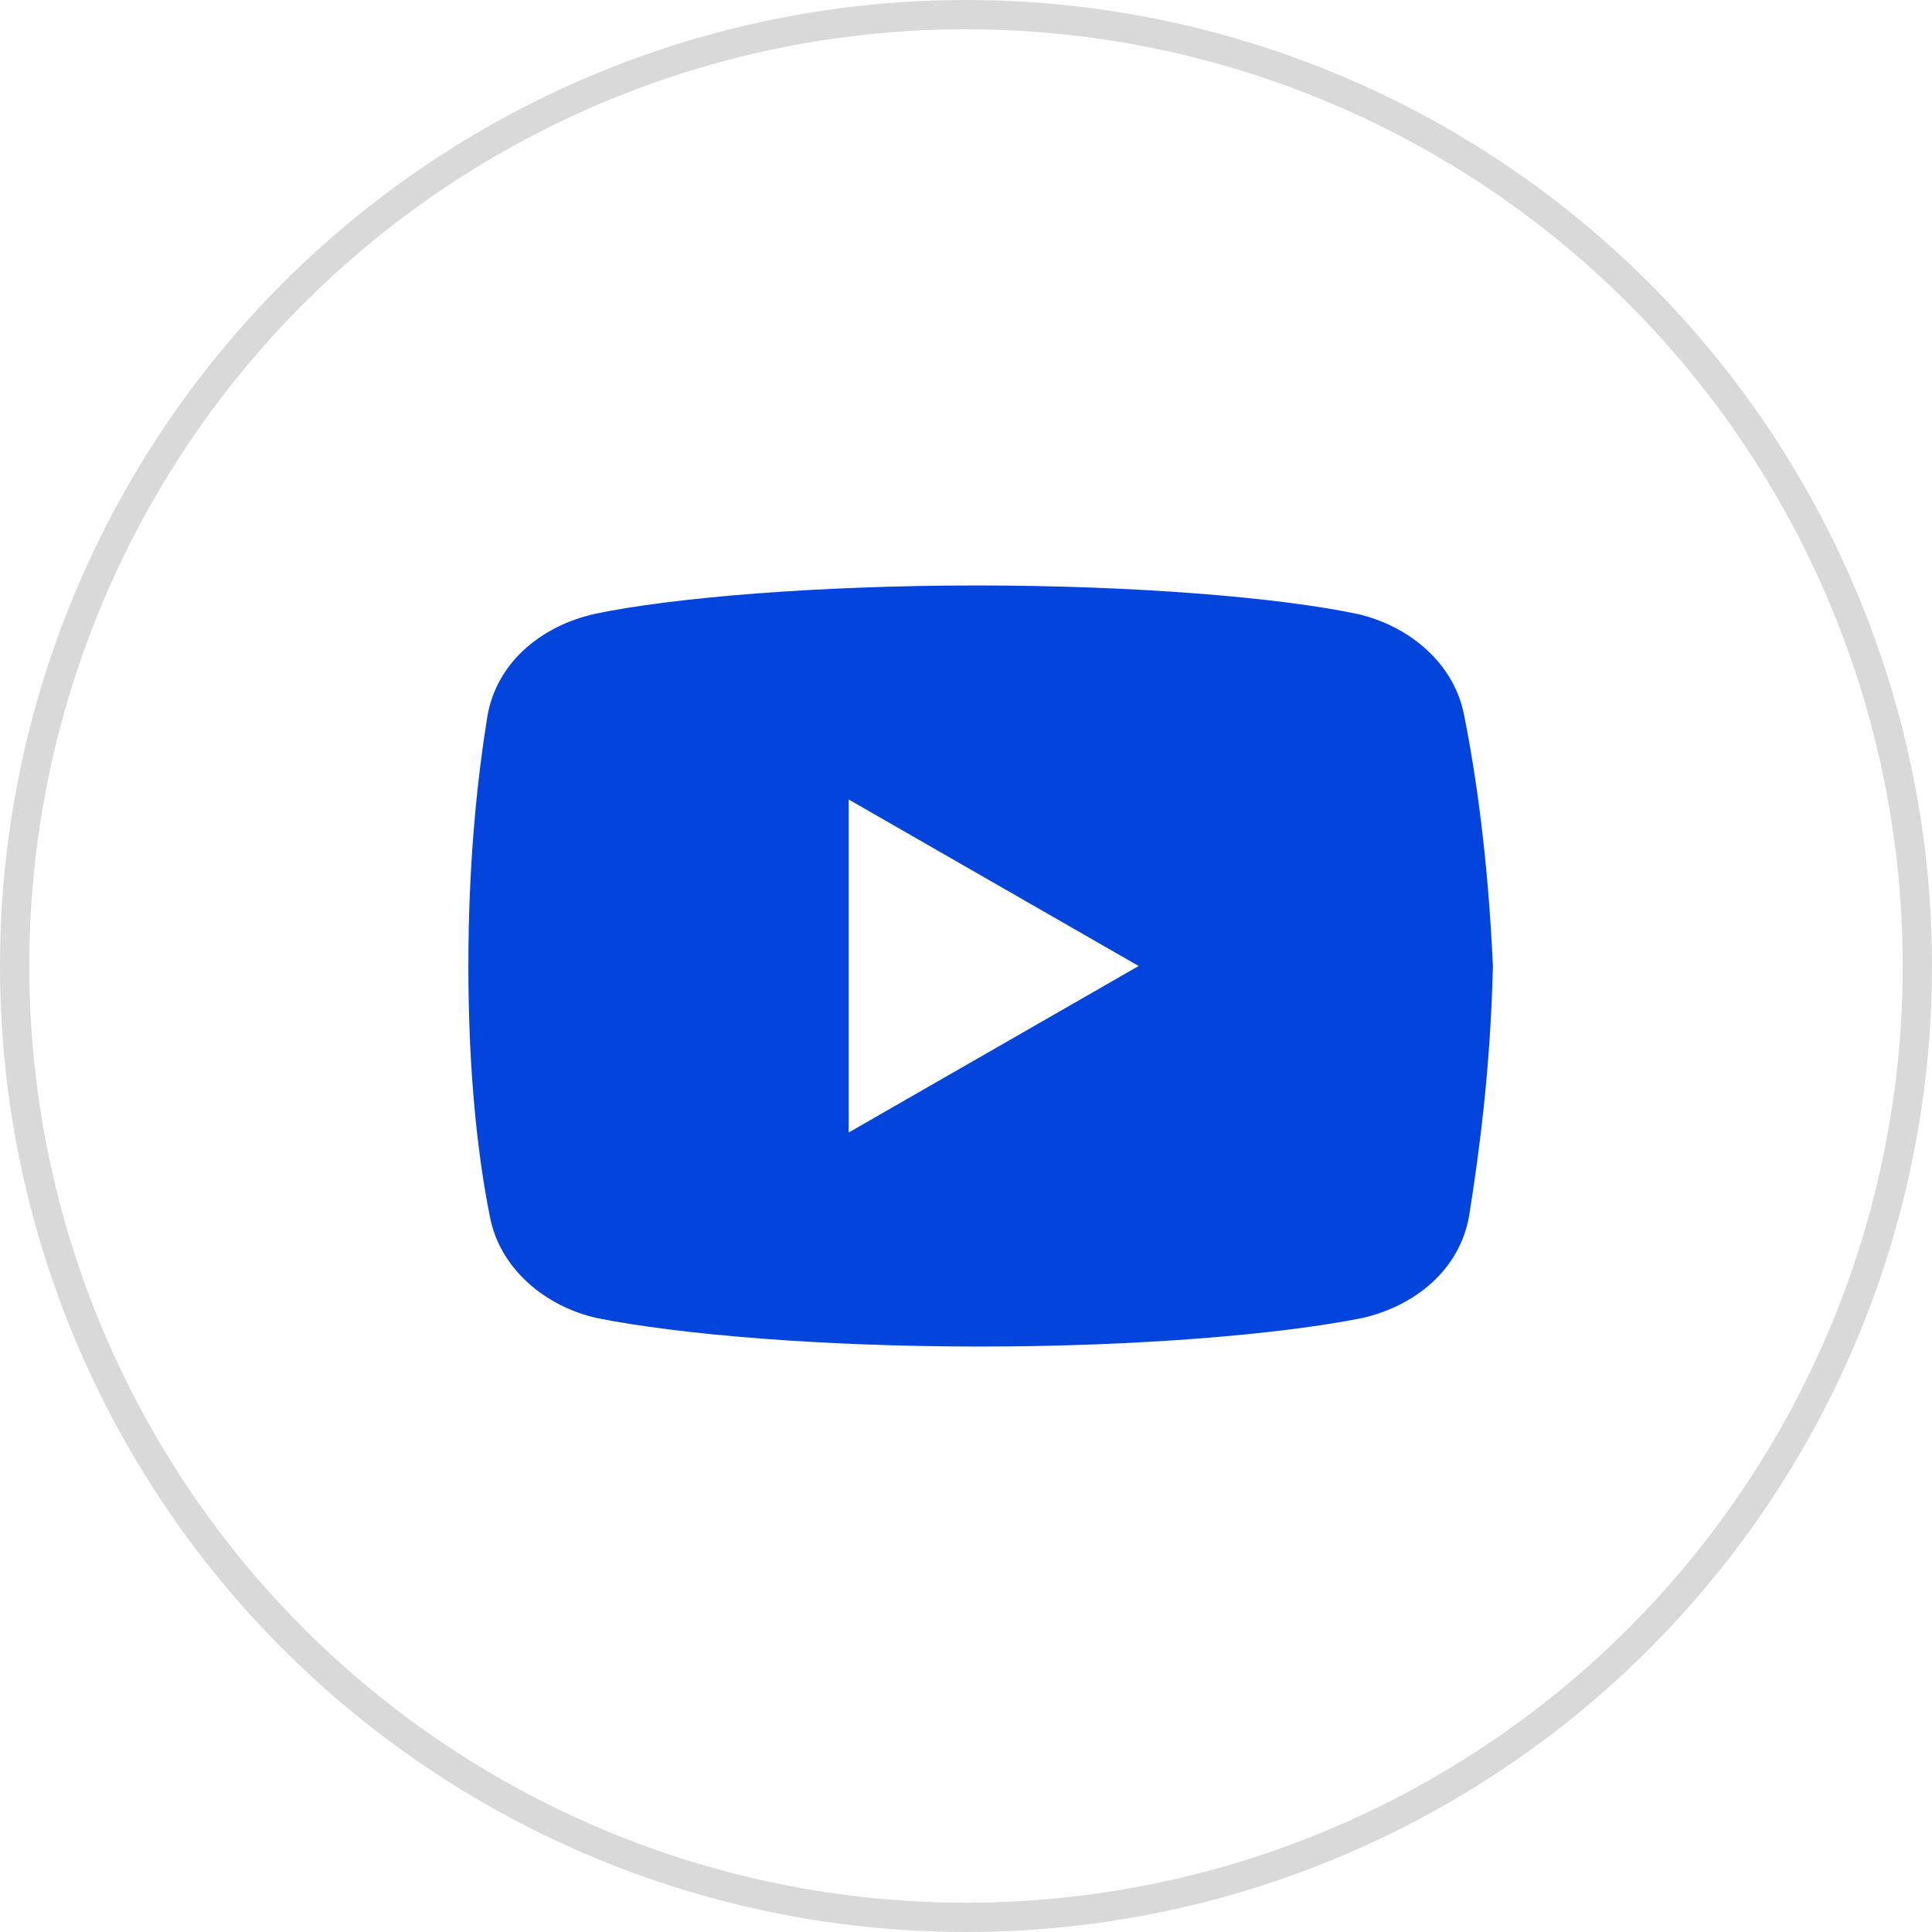
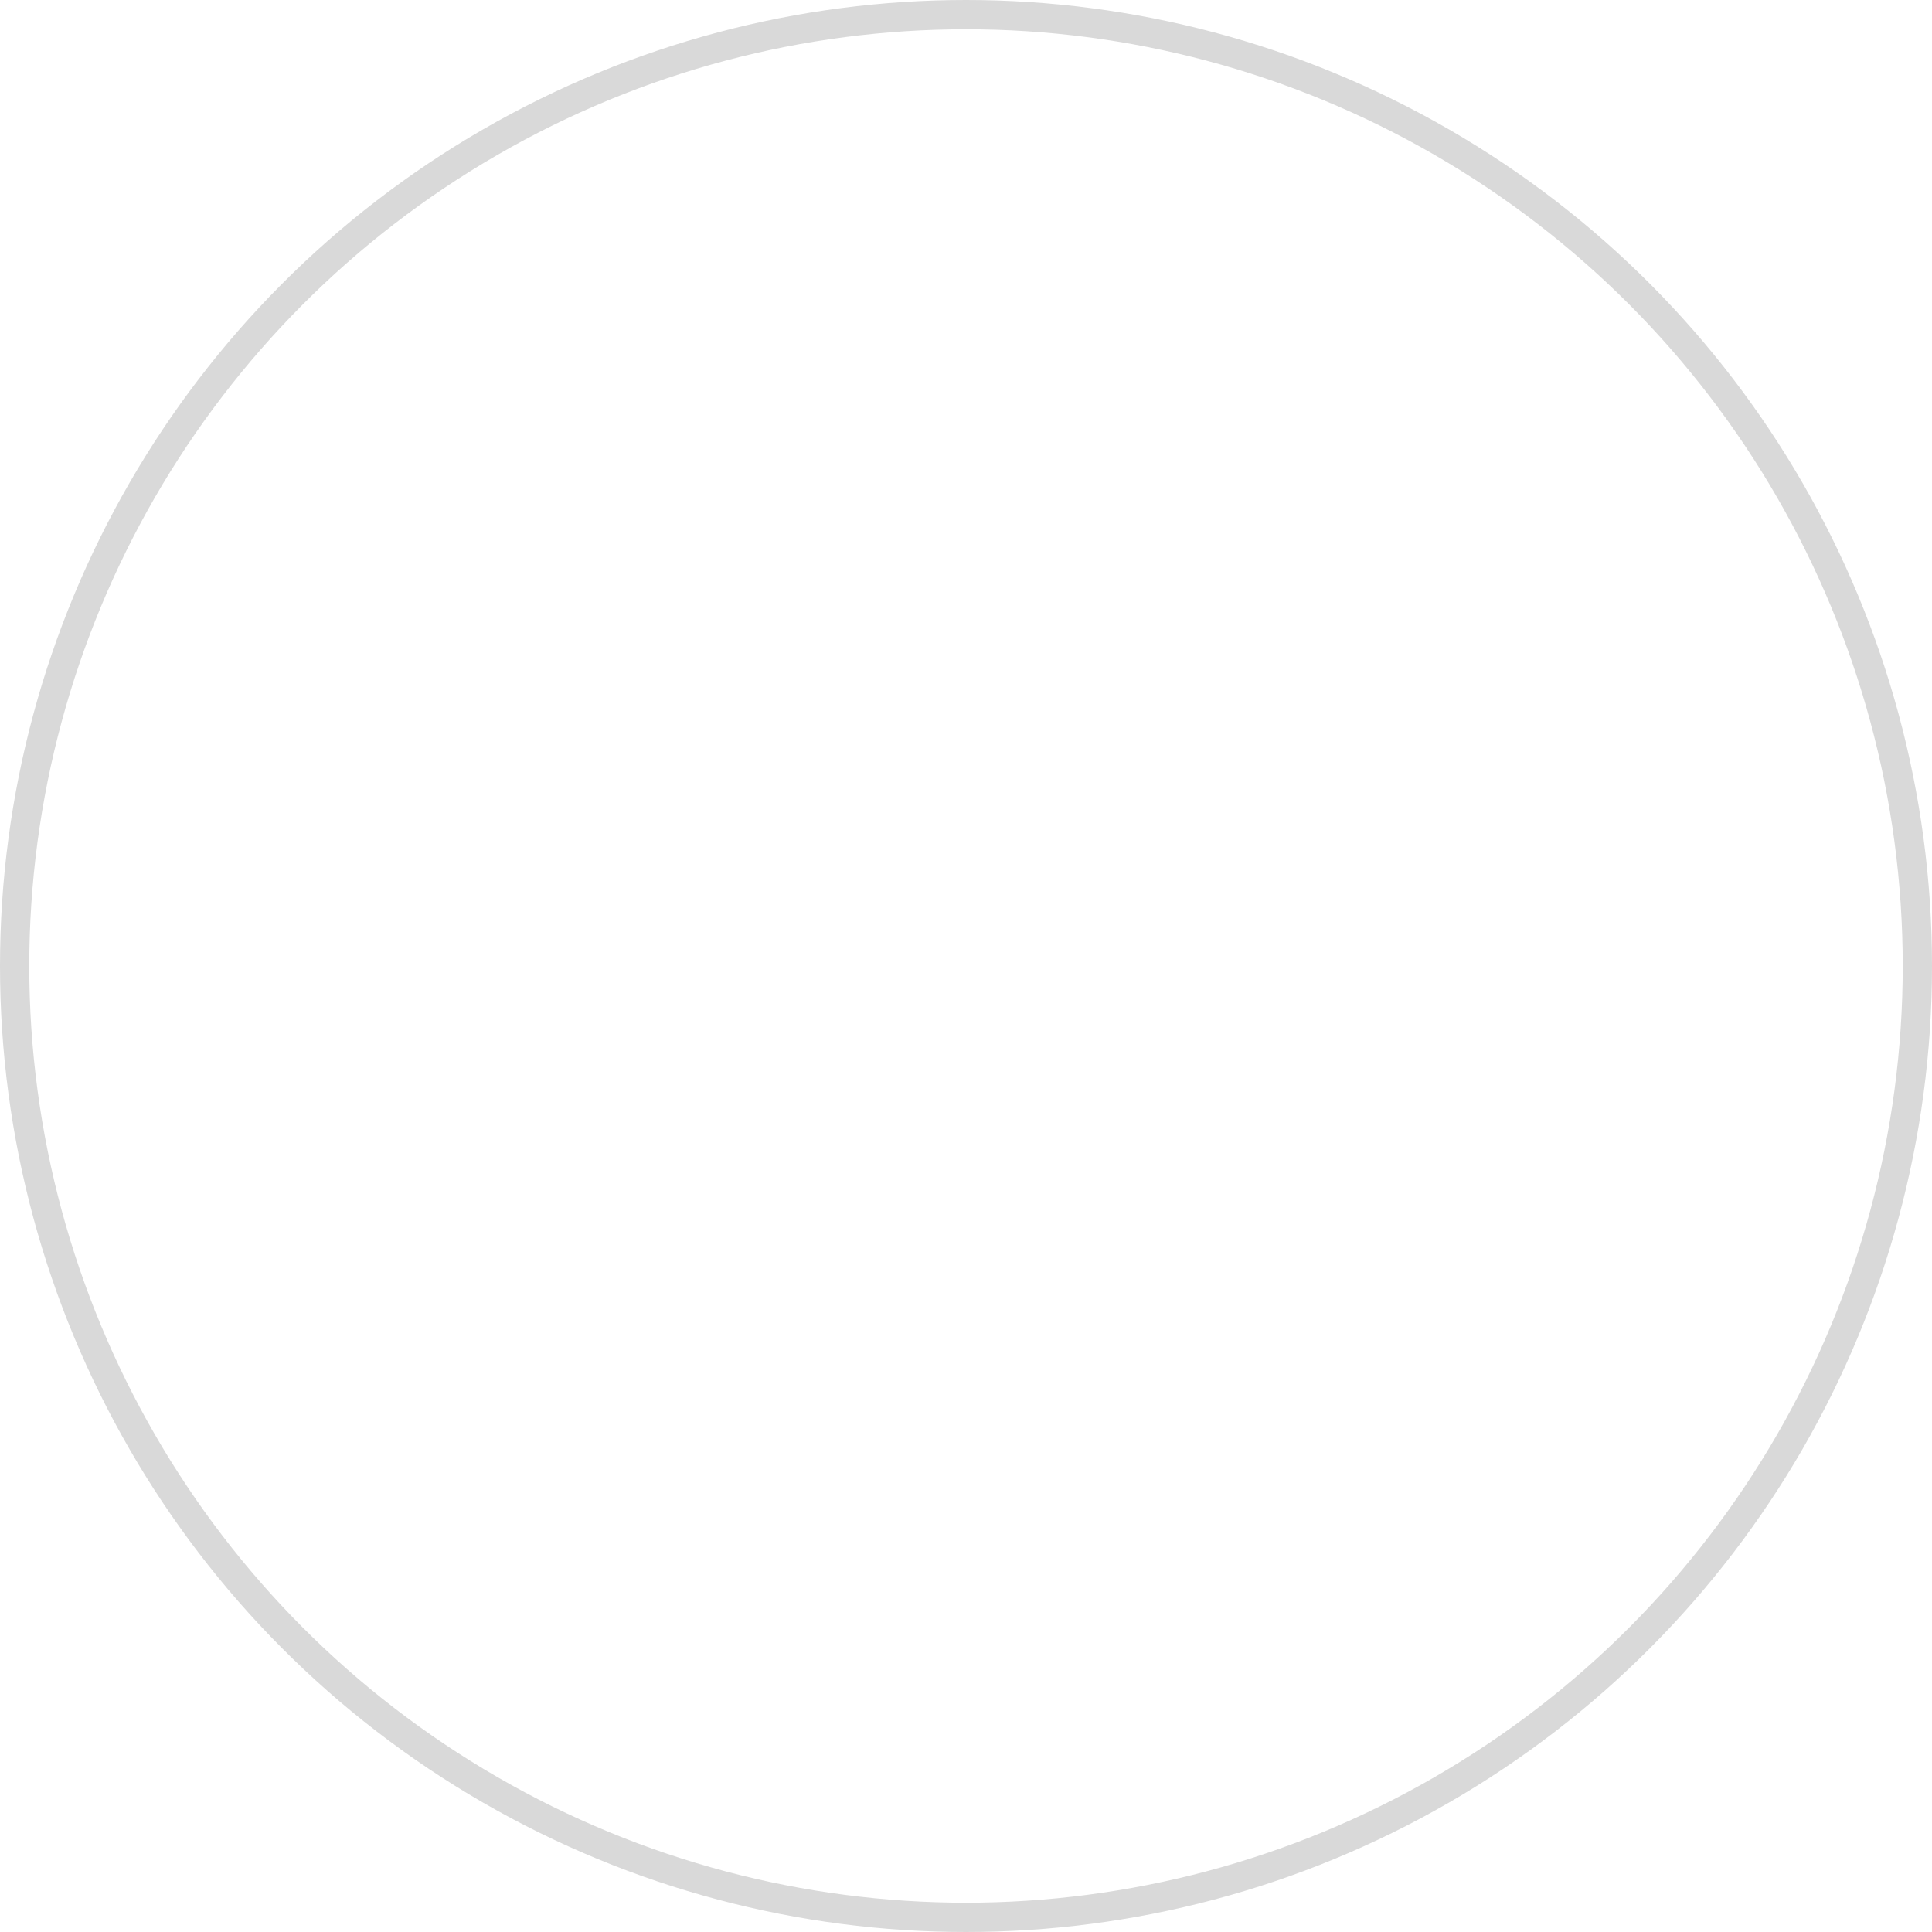
<svg xmlns="http://www.w3.org/2000/svg" width="66" height="66" viewBox="0 0 66 66" fill="none">
-   <path d="M50.023 24.469C49.7 22.682 48.158 21.381 46.369 20.974C43.692 20.406 38.737 20 33.376 20C28.019 20 22.985 20.406 20.304 20.974C18.519 21.381 16.974 22.599 16.65 24.469C16.323 26.5 16 29.344 16 33C16 36.656 16.323 39.5 16.73 41.531C17.056 43.318 18.598 44.619 20.384 45.026C23.226 45.594 28.098 46 33.459 46C38.819 46 43.692 45.594 46.534 45.026C48.32 44.619 49.861 43.401 50.188 41.531C50.511 39.5 50.917 36.574 51 33C50.835 29.344 50.429 26.5 50.023 24.469ZM28.993 38.688V27.312L38.899 33L28.993 38.688Z" fill="#0344DC" />
  <circle cx="33" cy="33" r="32.5" stroke="#D9D9D9" />
</svg>